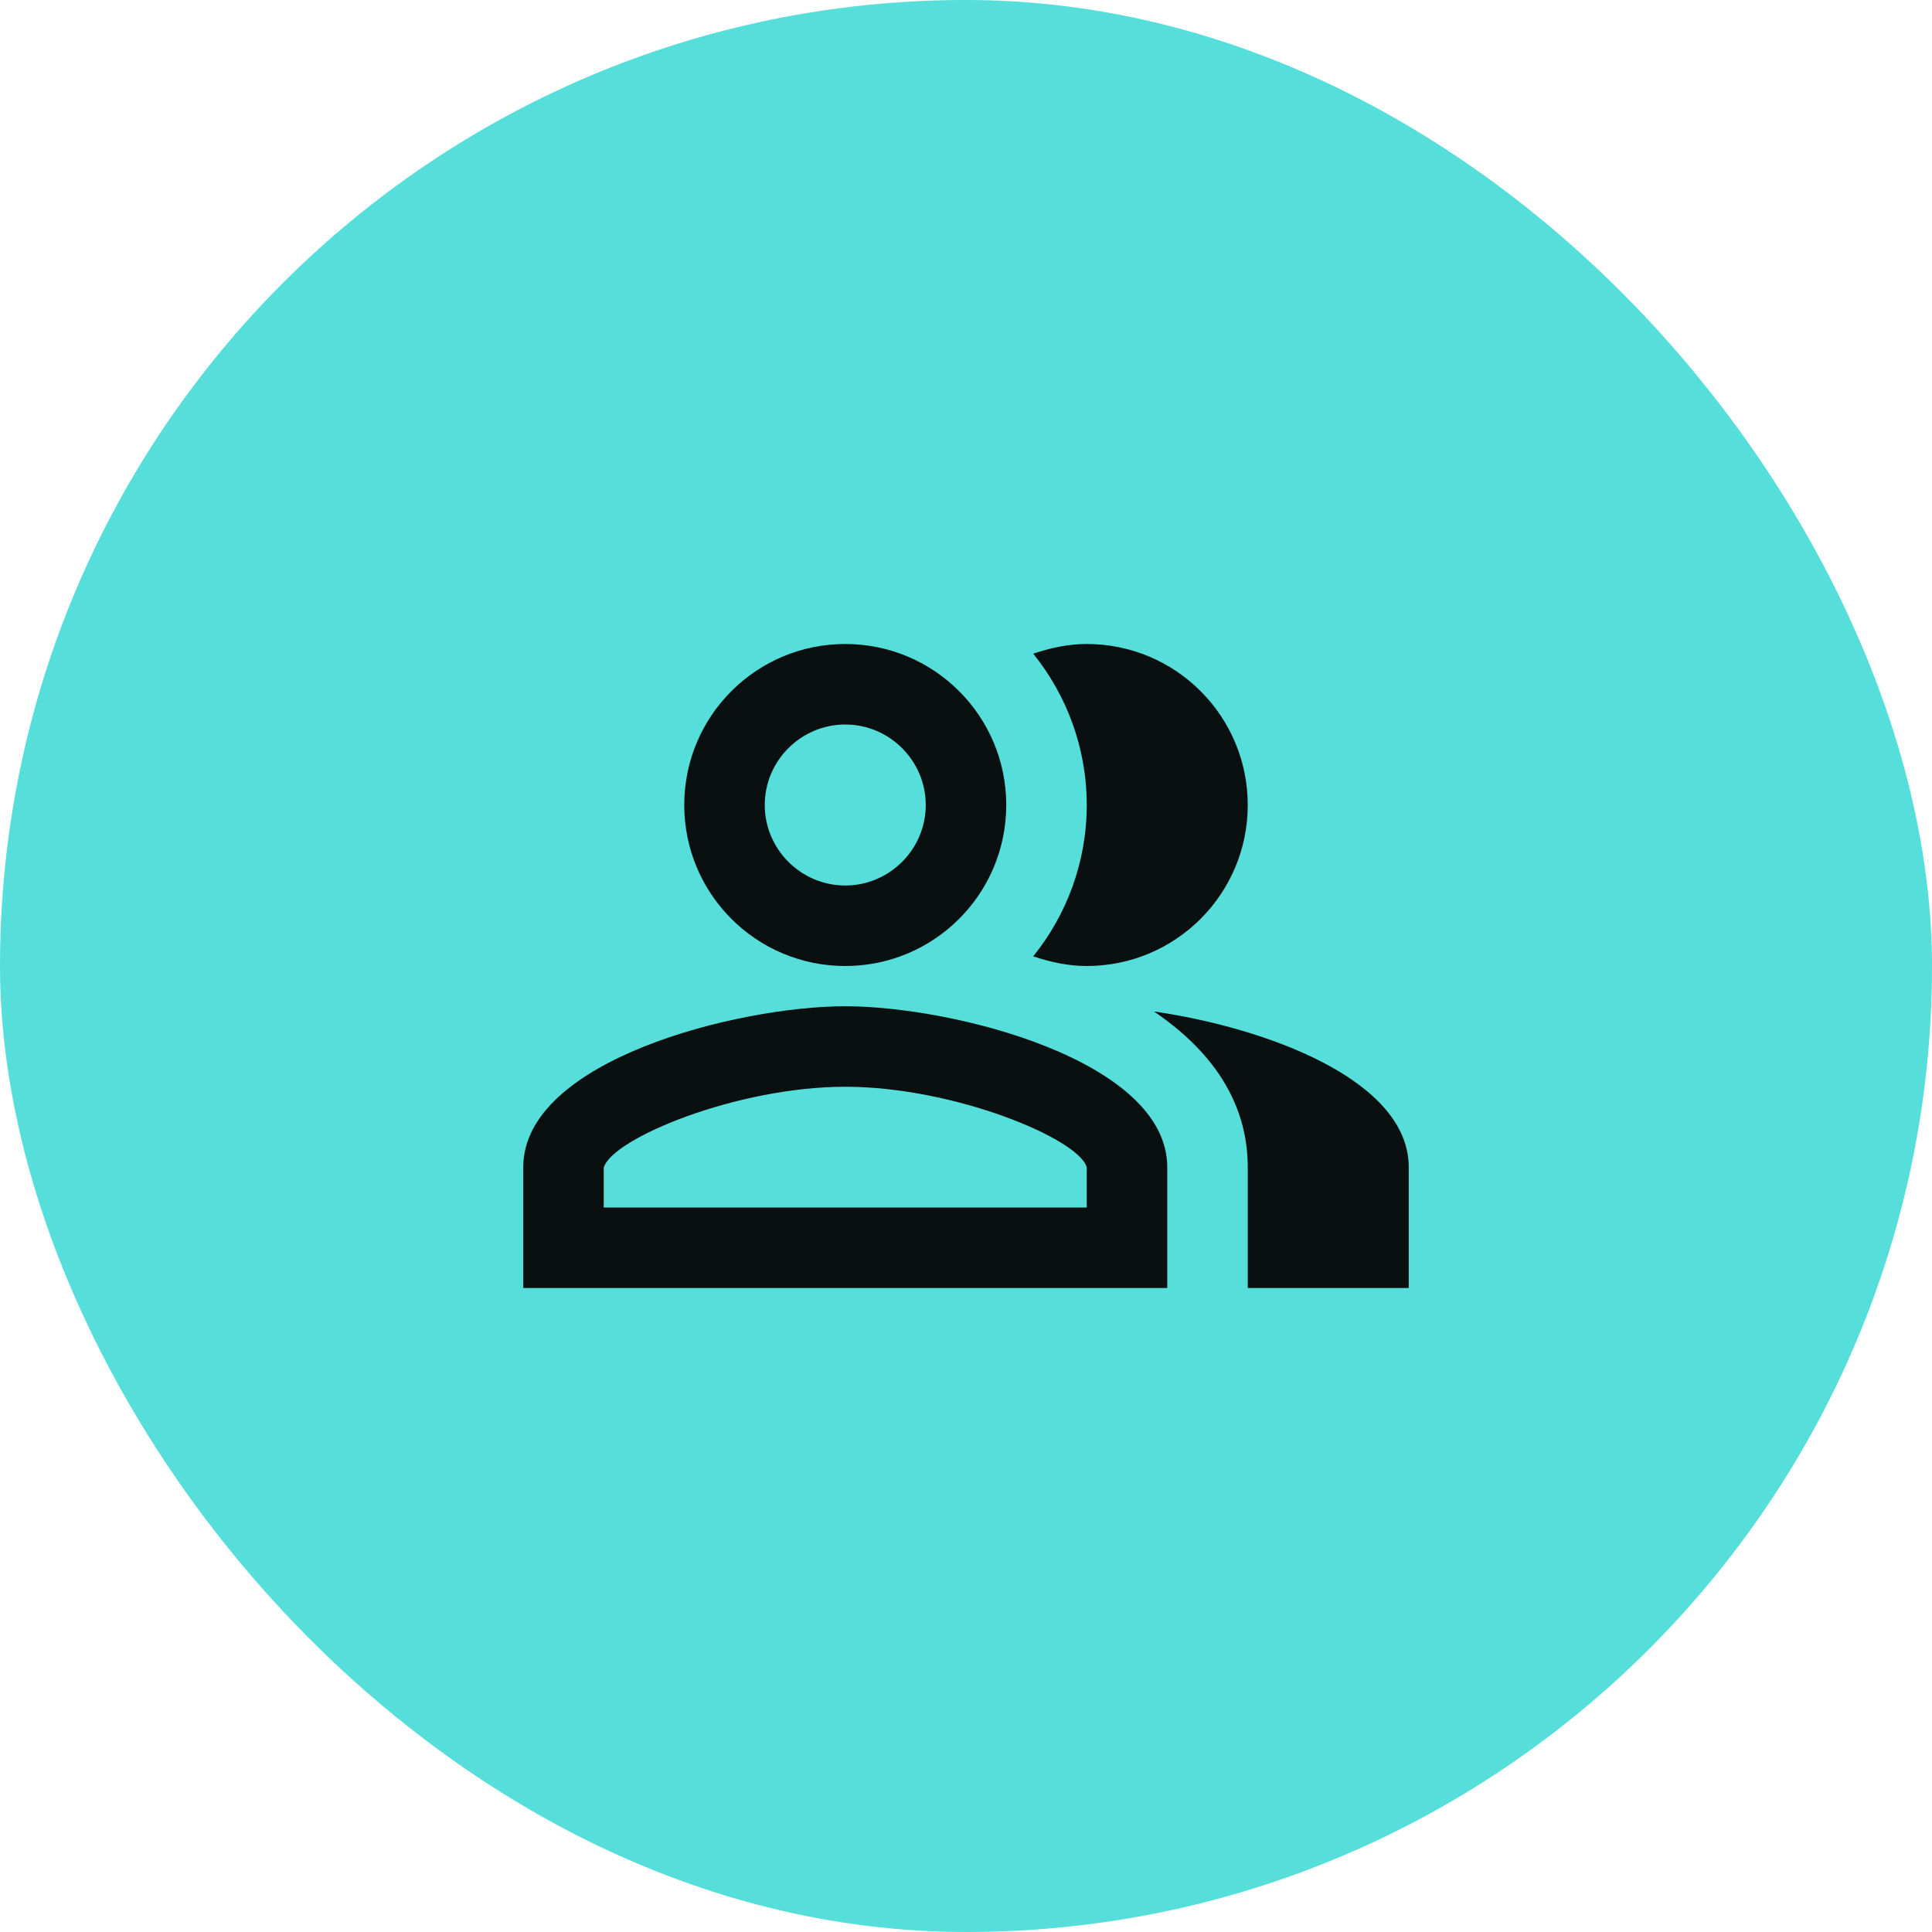
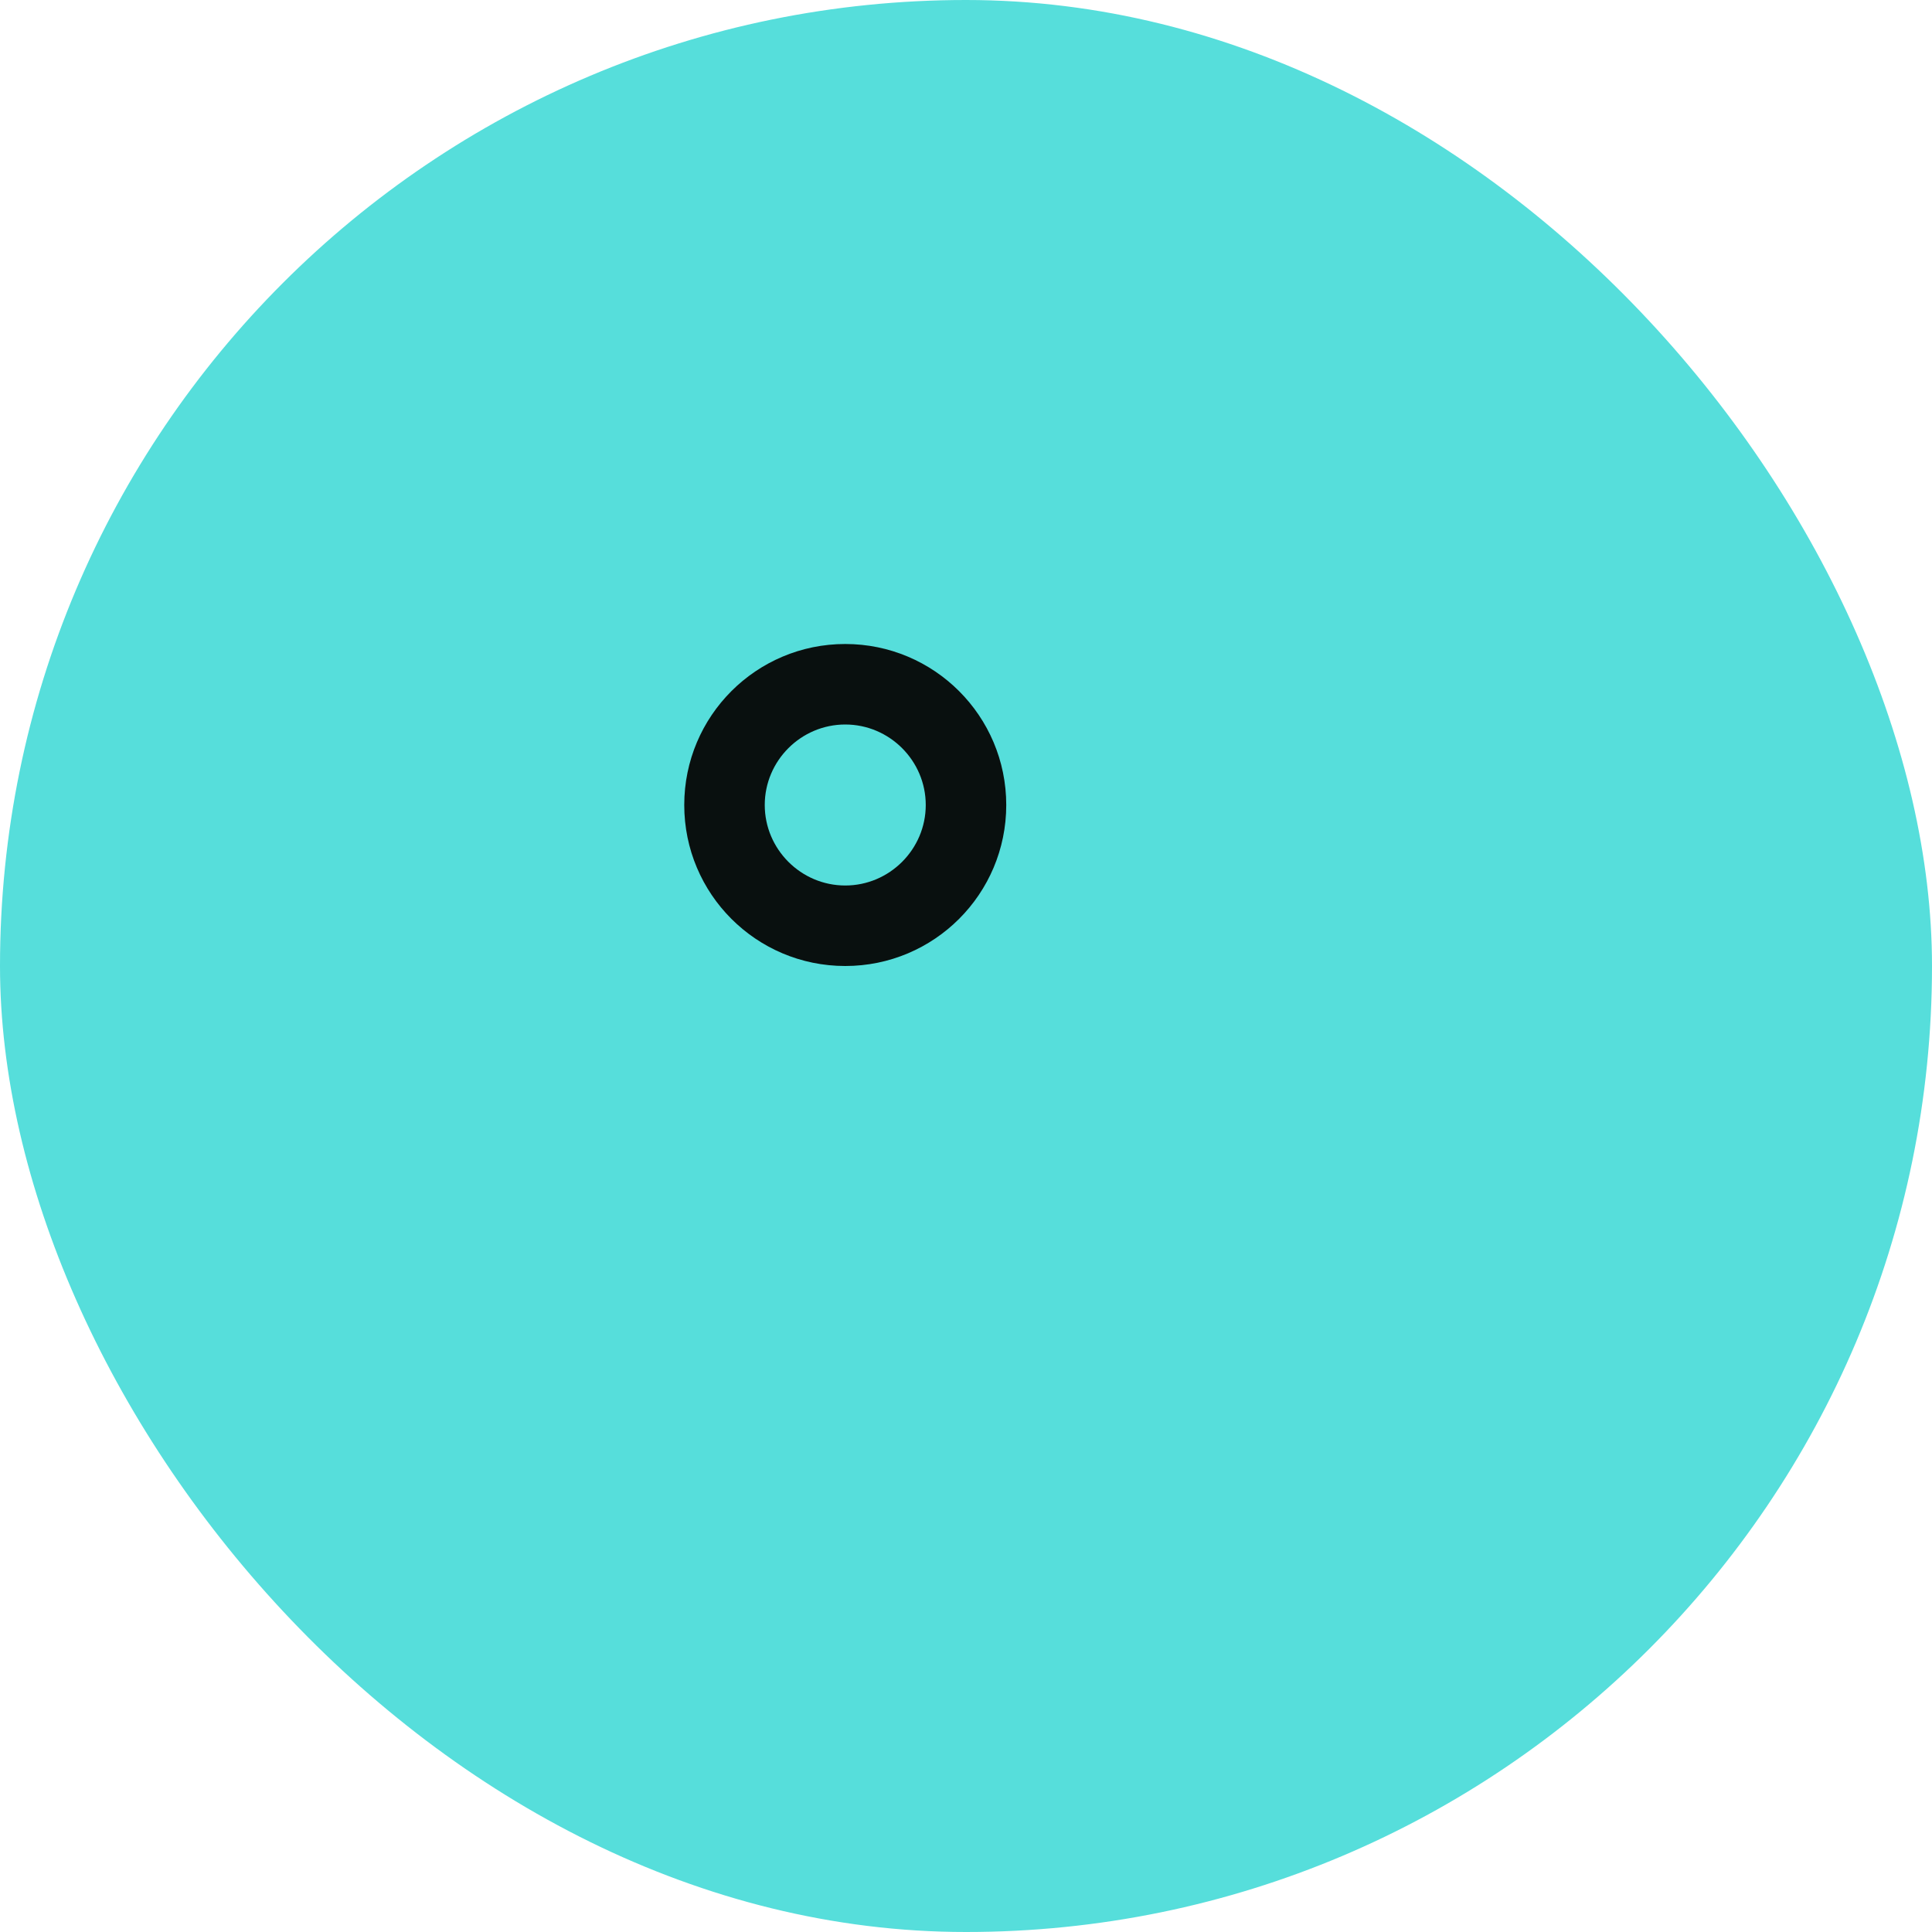
<svg xmlns="http://www.w3.org/2000/svg" width="48" height="48" viewBox="0 0 48 48" fill="none">
  <rect width="48" height="48" rx="24" fill="#56DEDB" />
-   <path d="M28.67 25.13C30.04 26.06 31 27.32 31 29V32H35V29C35 26.82 31.43 25.53 28.67 25.13Z" fill="#09100F" />
-   <path d="M27 24C29.21 24 31 22.21 31 20C31 17.79 29.21 16 27 16C26.53 16 26.09 16.1 25.67 16.24C26.5 17.27 27 18.58 27 20C27 21.42 26.5 22.73 25.67 23.76C26.09 23.9 26.53 24 27 24Z" fill="#09100F" />
  <path d="M21 24C23.21 24 25 22.21 25 20C25 17.79 23.21 16 21 16C18.79 16 17 17.79 17 20C17 22.21 18.79 24 21 24ZM21 18C22.1 18 23 18.9 23 20C23 21.1 22.1 22 21 22C19.9 22 19 21.1 19 20C19 18.9 19.9 18 21 18Z" fill="#09100F" />
-   <path d="M21 25C18.33 25 13 26.34 13 29V32H29V29C29 26.34 23.67 25 21 25ZM27 30H15V29.01C15.2 28.29 18.3 27 21 27C23.7 27 26.8 28.29 27 29V30Z" fill="#09100F" />
</svg>